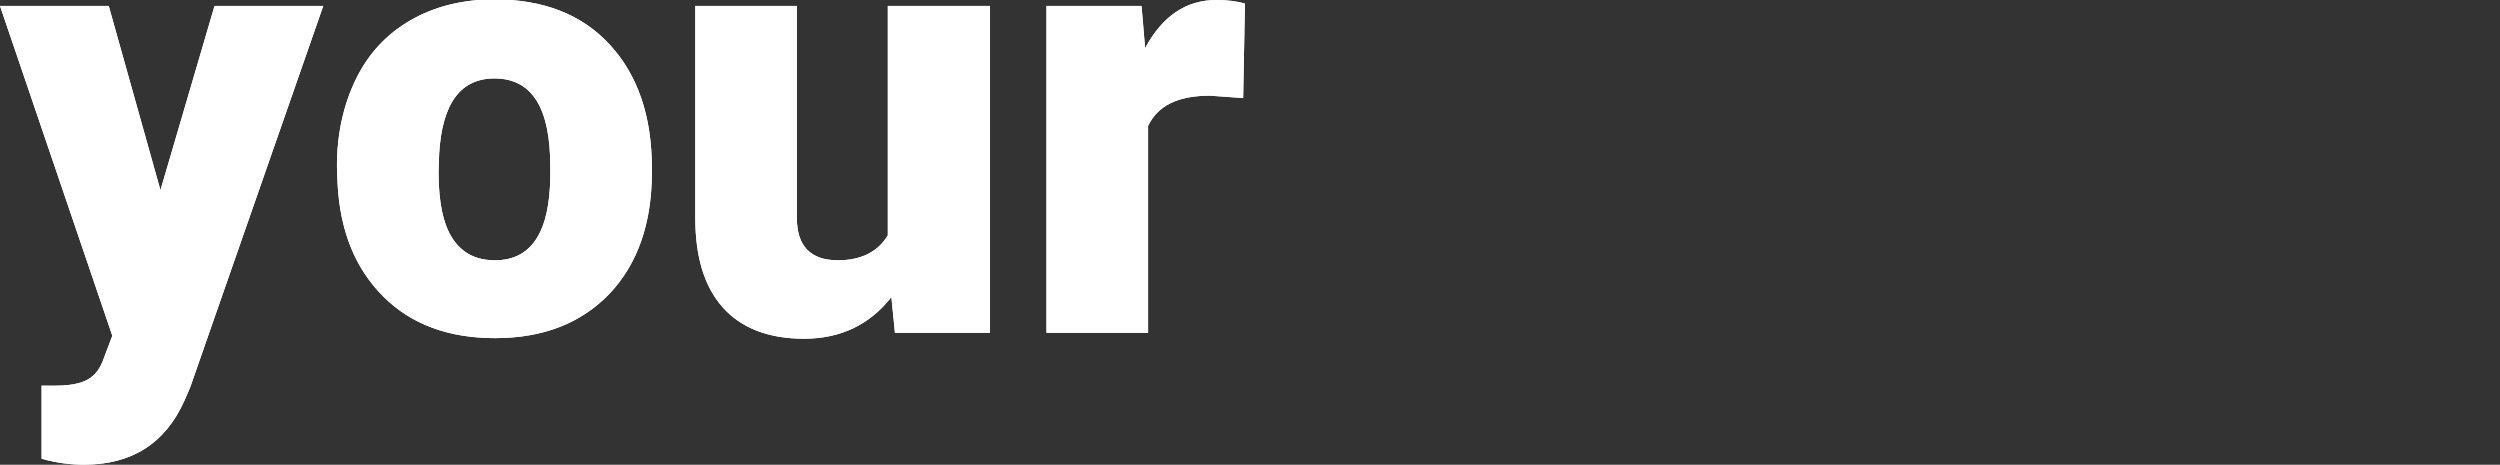
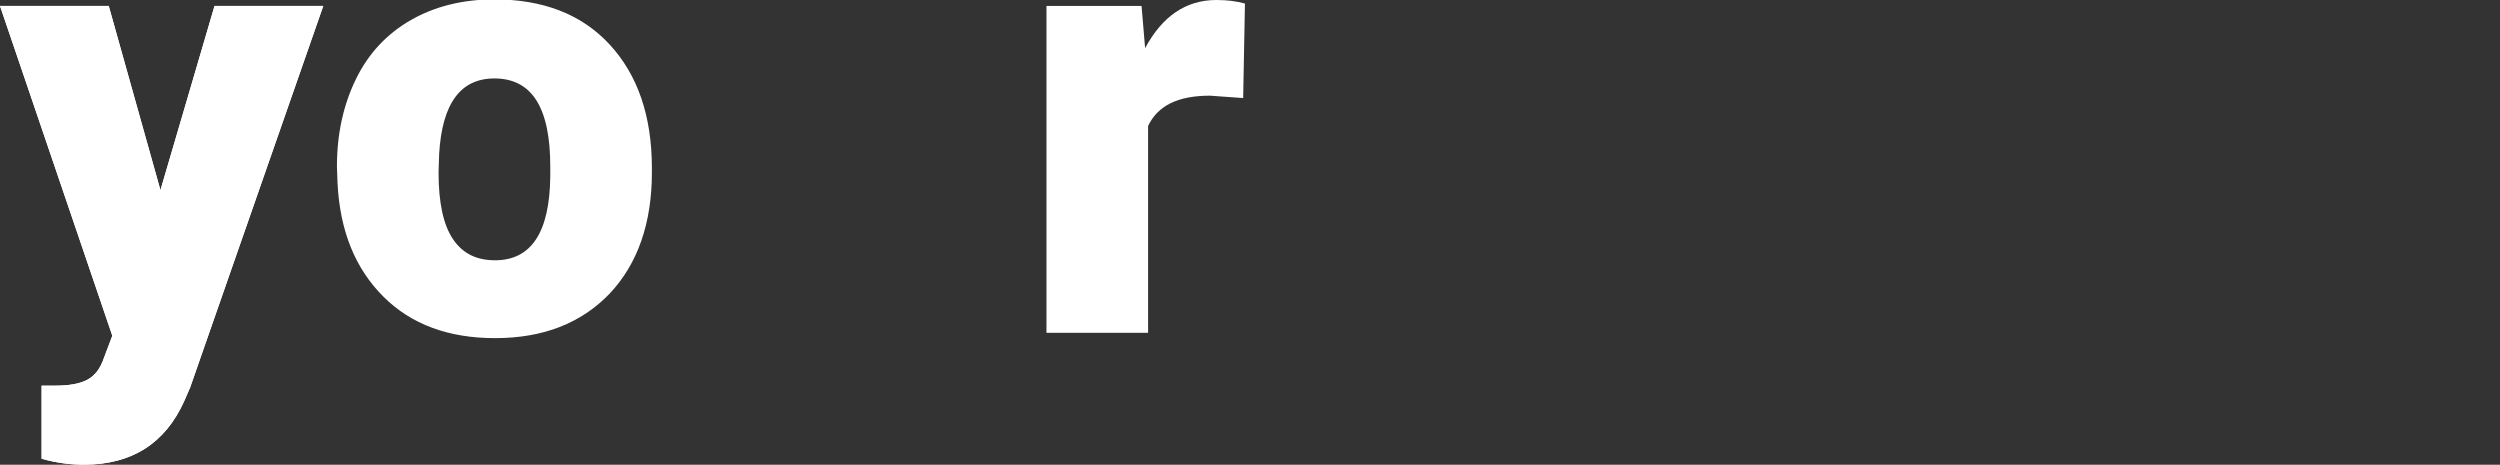
<svg xmlns="http://www.w3.org/2000/svg" version="1.1" id="レイヤー_1" x="0px" y="0px" viewBox="0 0 420.7 78.2" style="enable-background:new 0 0 420.7 78.2;" xml:space="preserve">
  <rect x="0" y="0" width="420.7" height="78.2" fill="#333333" stroke="none" />
  <style type="text/css">
	.st0{fill:#FFFFFF;}
</style>
  <g id="ガイド">
</g>
  <g id="sub">
</g>
  <g>
    <g>
      <g>
        <path class="st0" d="M27,32l9.1-31h18.3L32,65.2l-1,2.3c-3.2,7.1-8.8,10.7-16.9,10.7c-2.2,0-4.6-0.3-7.1-1V64.9h2.2     c2.4,0,4.2-0.3,5.5-1s2.2-1.9,2.8-3.7l1.4-3.7L0,1h18.3L27,32z" />
-         <path class="st0" d="M56.7,28c0-5.5,1.1-10.4,3.2-14.7c2.1-4.3,5.2-7.6,9.2-9.9c4-2.3,8.7-3.5,14.1-3.5c8.2,0,14.7,2.5,19.4,7.6     c4.7,5.1,7.1,12,7.1,20.8V29c0,8.6-2.4,15.4-7.1,20.4c-4.8,5-11.2,7.5-19.3,7.5c-7.8,0-14.1-2.3-18.8-7c-4.7-4.7-7.3-11-7.7-19.1     L56.7,28z M73.8,29c0,5.1,0.8,8.8,2.4,11.2c1.6,2.4,3.9,3.6,7.1,3.6c6.1,0,9.2-4.7,9.3-14.1V28c0-9.9-3.1-14.8-9.4-14.8     c-5.7,0-8.8,4.2-9.3,12.7L73.8,29z" />
-         <path class="st0" d="M150,50c-3.6,4.6-8.5,7-14.7,7c-6,0-10.6-1.8-13.7-5.3s-4.6-8.5-4.6-15.1V1h17.1v35.7c0,4.7,2.3,7.1,6.9,7.1     c3.9,0,6.7-1.4,8.4-4.2V1h17.2V56h-16L150,50z" />
        <path class="st0" d="M209.2,16.5l-5.6-0.4c-5.4,0-8.8,1.7-10.4,5.1V56h-17.1V1h16l0.6,7.1c2.9-5.4,6.9-8.1,12-8.1     c1.8,0,3.4,0.2,4.8,0.6L209.2,16.5z" />
      </g>
      <g>
        <path class="st0" d="M27,32l9.1-31h18.3L32,65.2l-1,2.3c-3.2,7.1-8.8,10.7-16.9,10.7c-2.2,0-4.6-0.3-7.1-1V64.9h2.2     c2.4,0,4.2-0.3,5.5-1s2.2-1.9,2.8-3.7l1.4-3.7L0,1h18.3L27,32z" />
        <path class="st0" d="M56.7,28c0-5.5,1.1-10.4,3.2-14.7c2.1-4.3,5.2-7.6,9.2-9.9c4-2.3,8.7-3.5,14.1-3.5c8.2,0,14.7,2.5,19.4,7.6     c4.7,5.1,7.1,12,7.1,20.8V29c0,8.6-2.4,15.4-7.1,20.4c-4.8,5-11.2,7.5-19.3,7.5c-7.8,0-14.1-2.3-18.8-7c-4.7-4.7-7.3-11-7.7-19.1     L56.7,28z M73.8,29c0,5.1,0.8,8.8,2.4,11.2c1.6,2.4,3.9,3.6,7.1,3.6c6.1,0,9.2-4.7,9.3-14.1V28c0-9.9-3.1-14.8-9.4-14.8     c-5.7,0-8.8,4.2-9.3,12.7L73.8,29z" />
-         <path class="st0" d="M150,50c-3.6,4.6-8.5,7-14.7,7c-6,0-10.6-1.8-13.7-5.3s-4.6-8.5-4.6-15.1V1h17.1v35.7c0,4.7,2.3,7.1,6.9,7.1     c3.9,0,6.7-1.4,8.4-4.2V1h17.2V56h-16L150,50z" />
-         <path class="st0" d="M209.2,16.5l-5.6-0.4c-5.4,0-8.8,1.7-10.4,5.1V56h-17.1V1h16l0.6,7.1c2.9-5.4,6.9-8.1,12-8.1     c1.8,0,3.4,0.2,4.8,0.6L209.2,16.5z" />
      </g>
    </g>
  </g>
  <g id="レイヤー_5">
</g>
</svg>